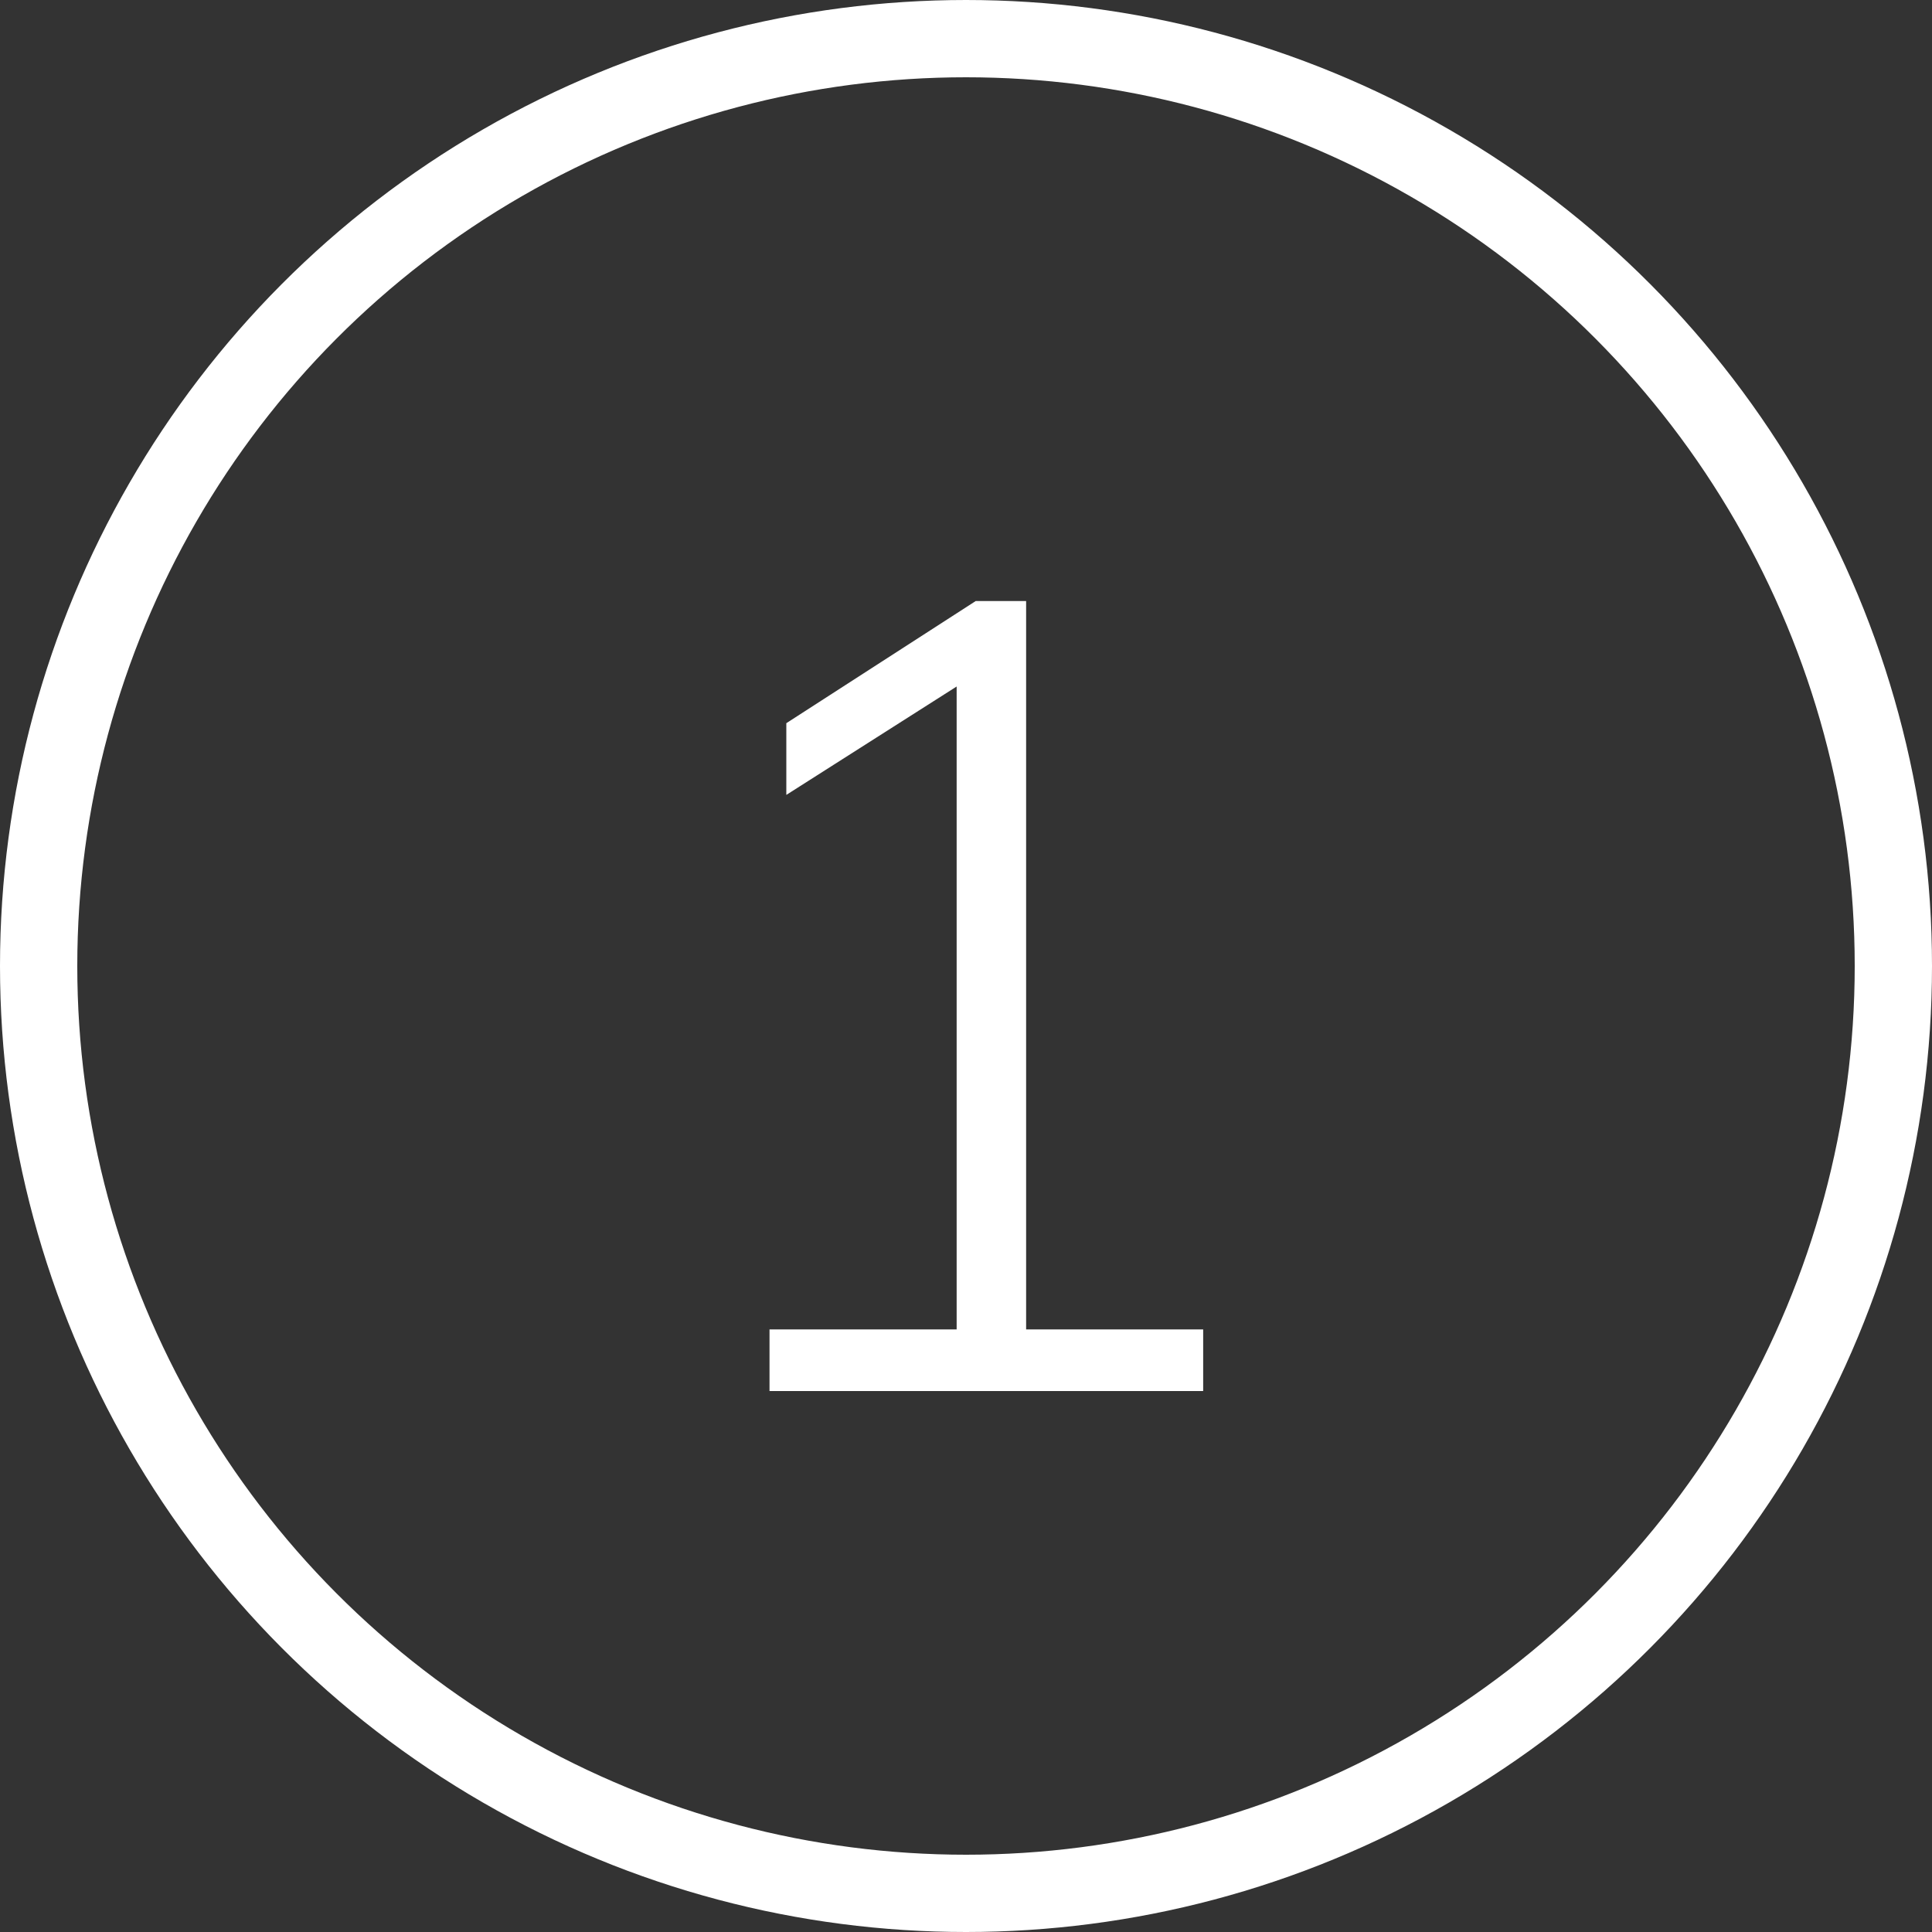
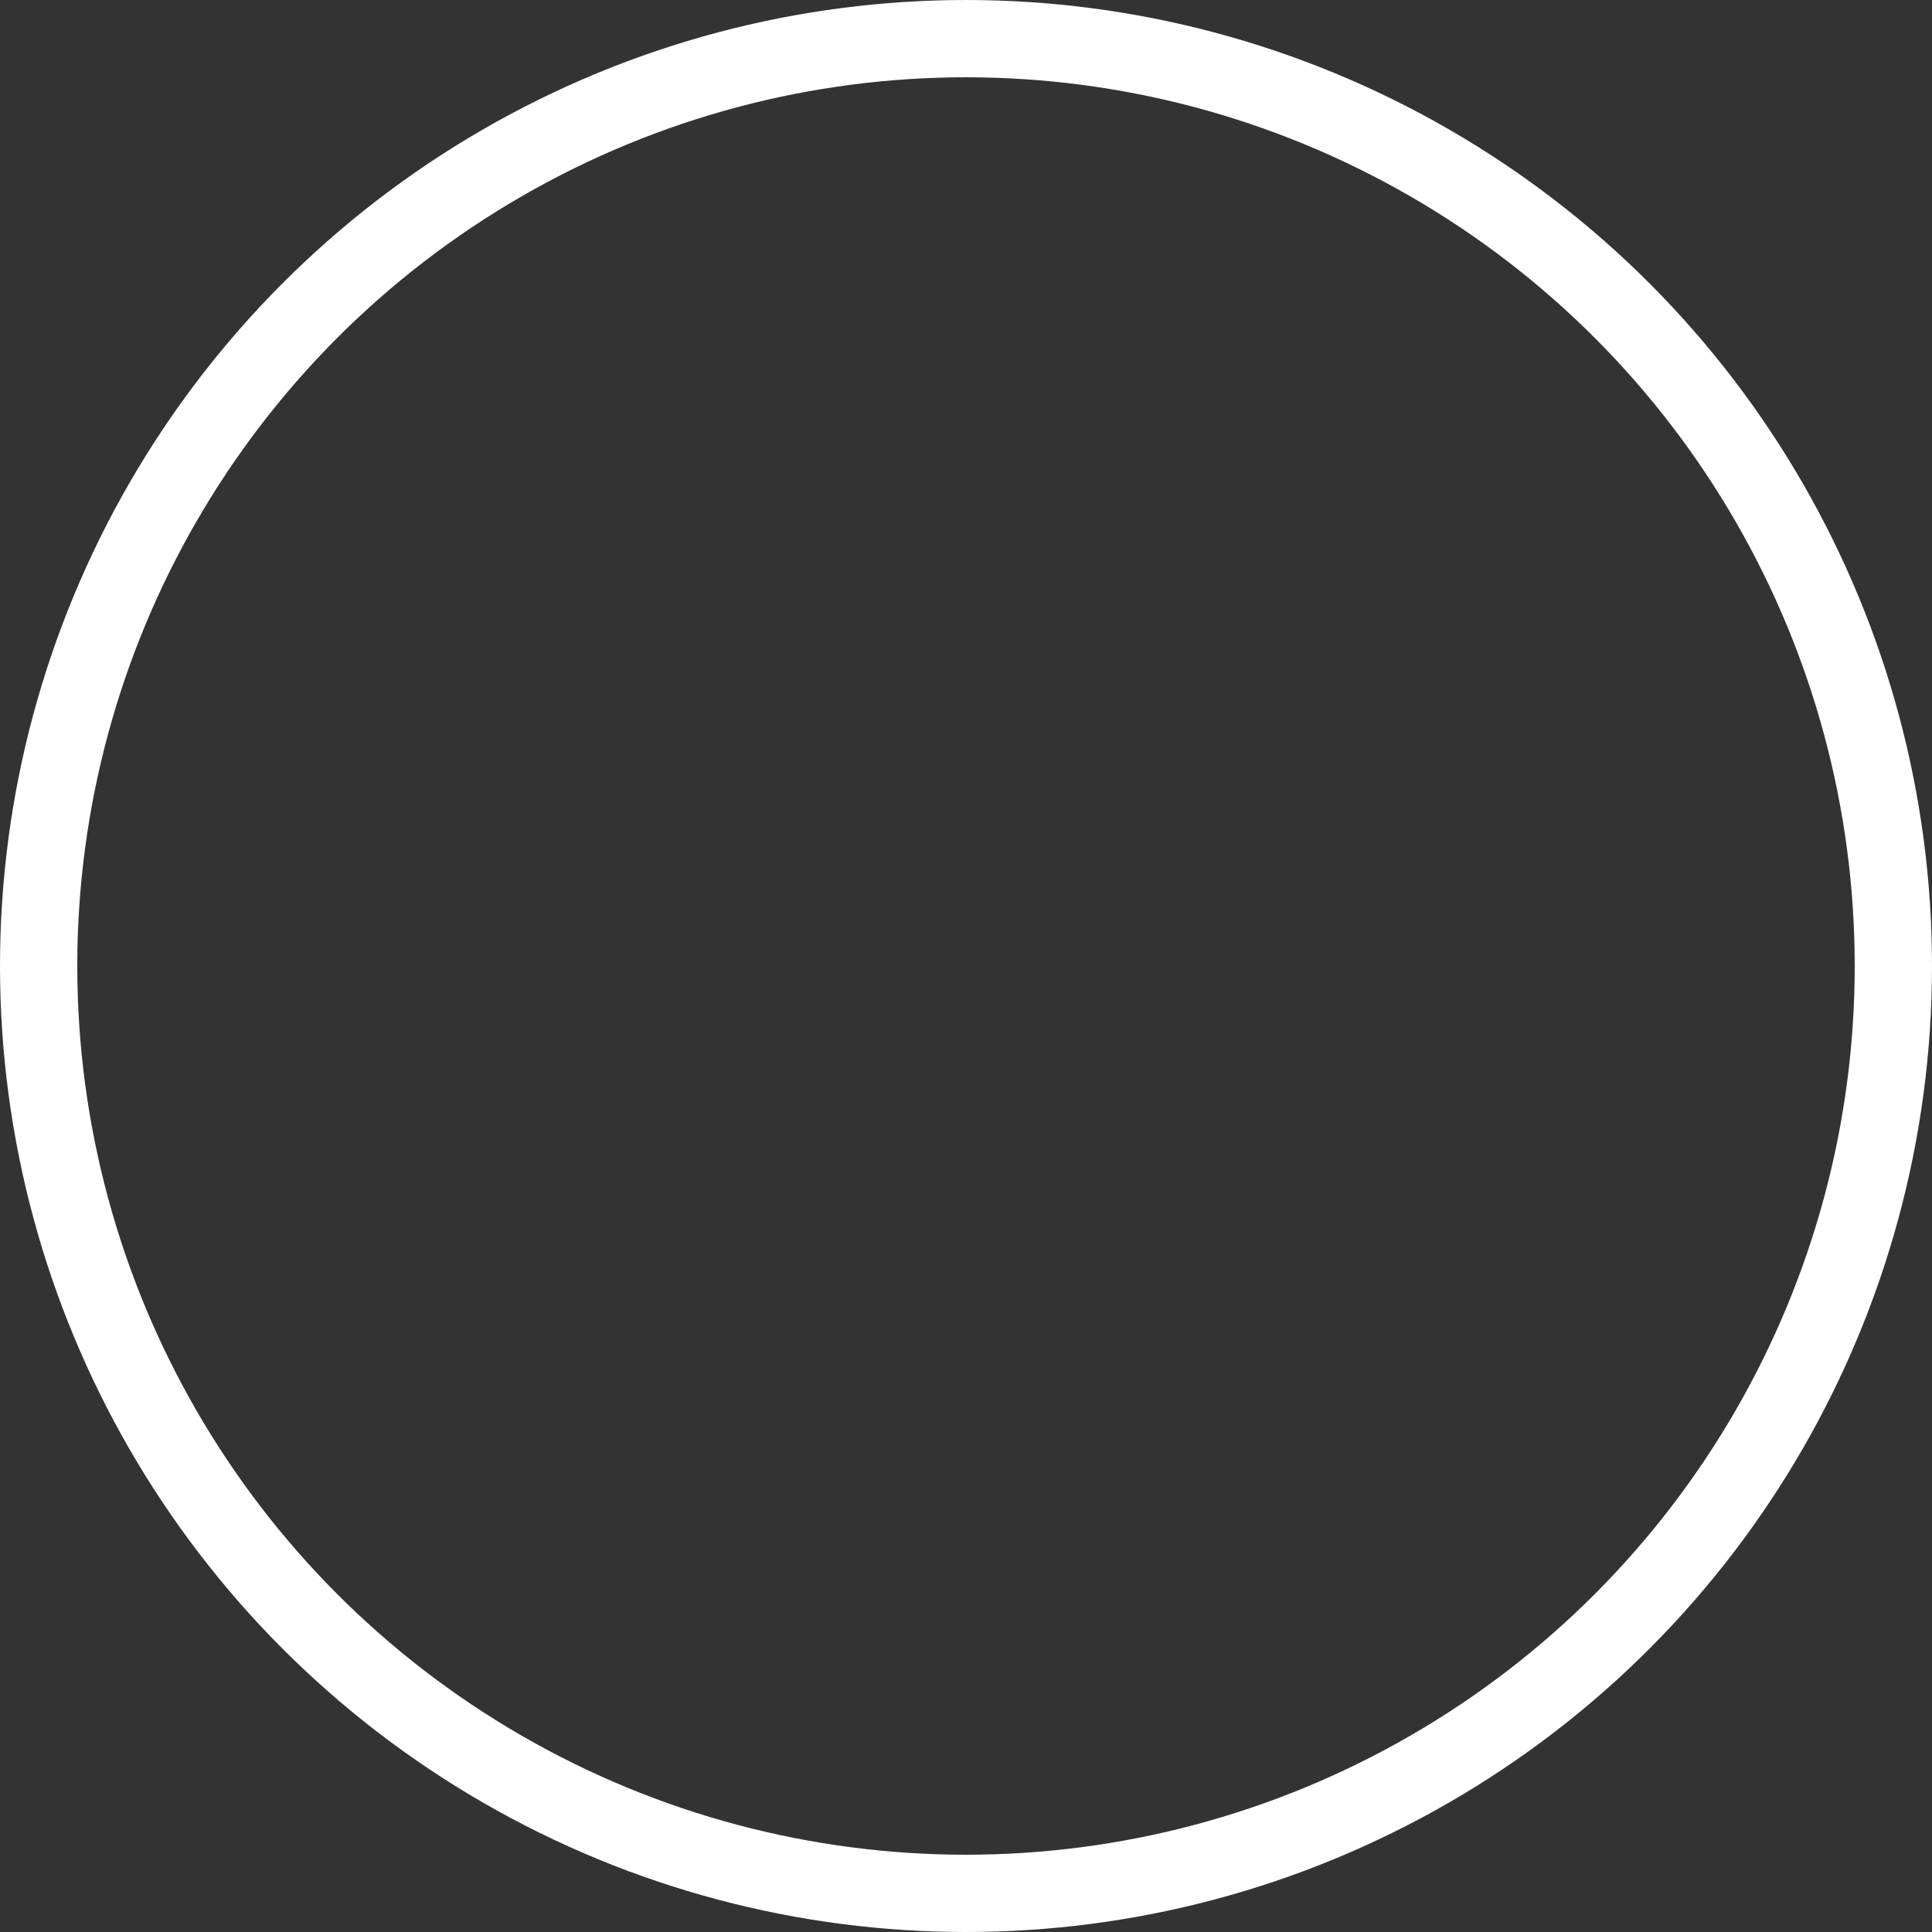
<svg xmlns="http://www.w3.org/2000/svg" width="50" height="50" viewBox="0 0 50 50" fill="none">
  <rect x="0" y="0" width="50" height="50" fill="#333333" stroke="none" />
  <circle cx="25" cy="25" r="24" stroke="white" stroke-width="2" />
-   <path d="M19.915 36V34.405H24.758V17.121H25.773L20.35 20.572V18.716L25.251 15.555H26.556V34.405H31.138V36H19.915Z" fill="white" />
</svg>